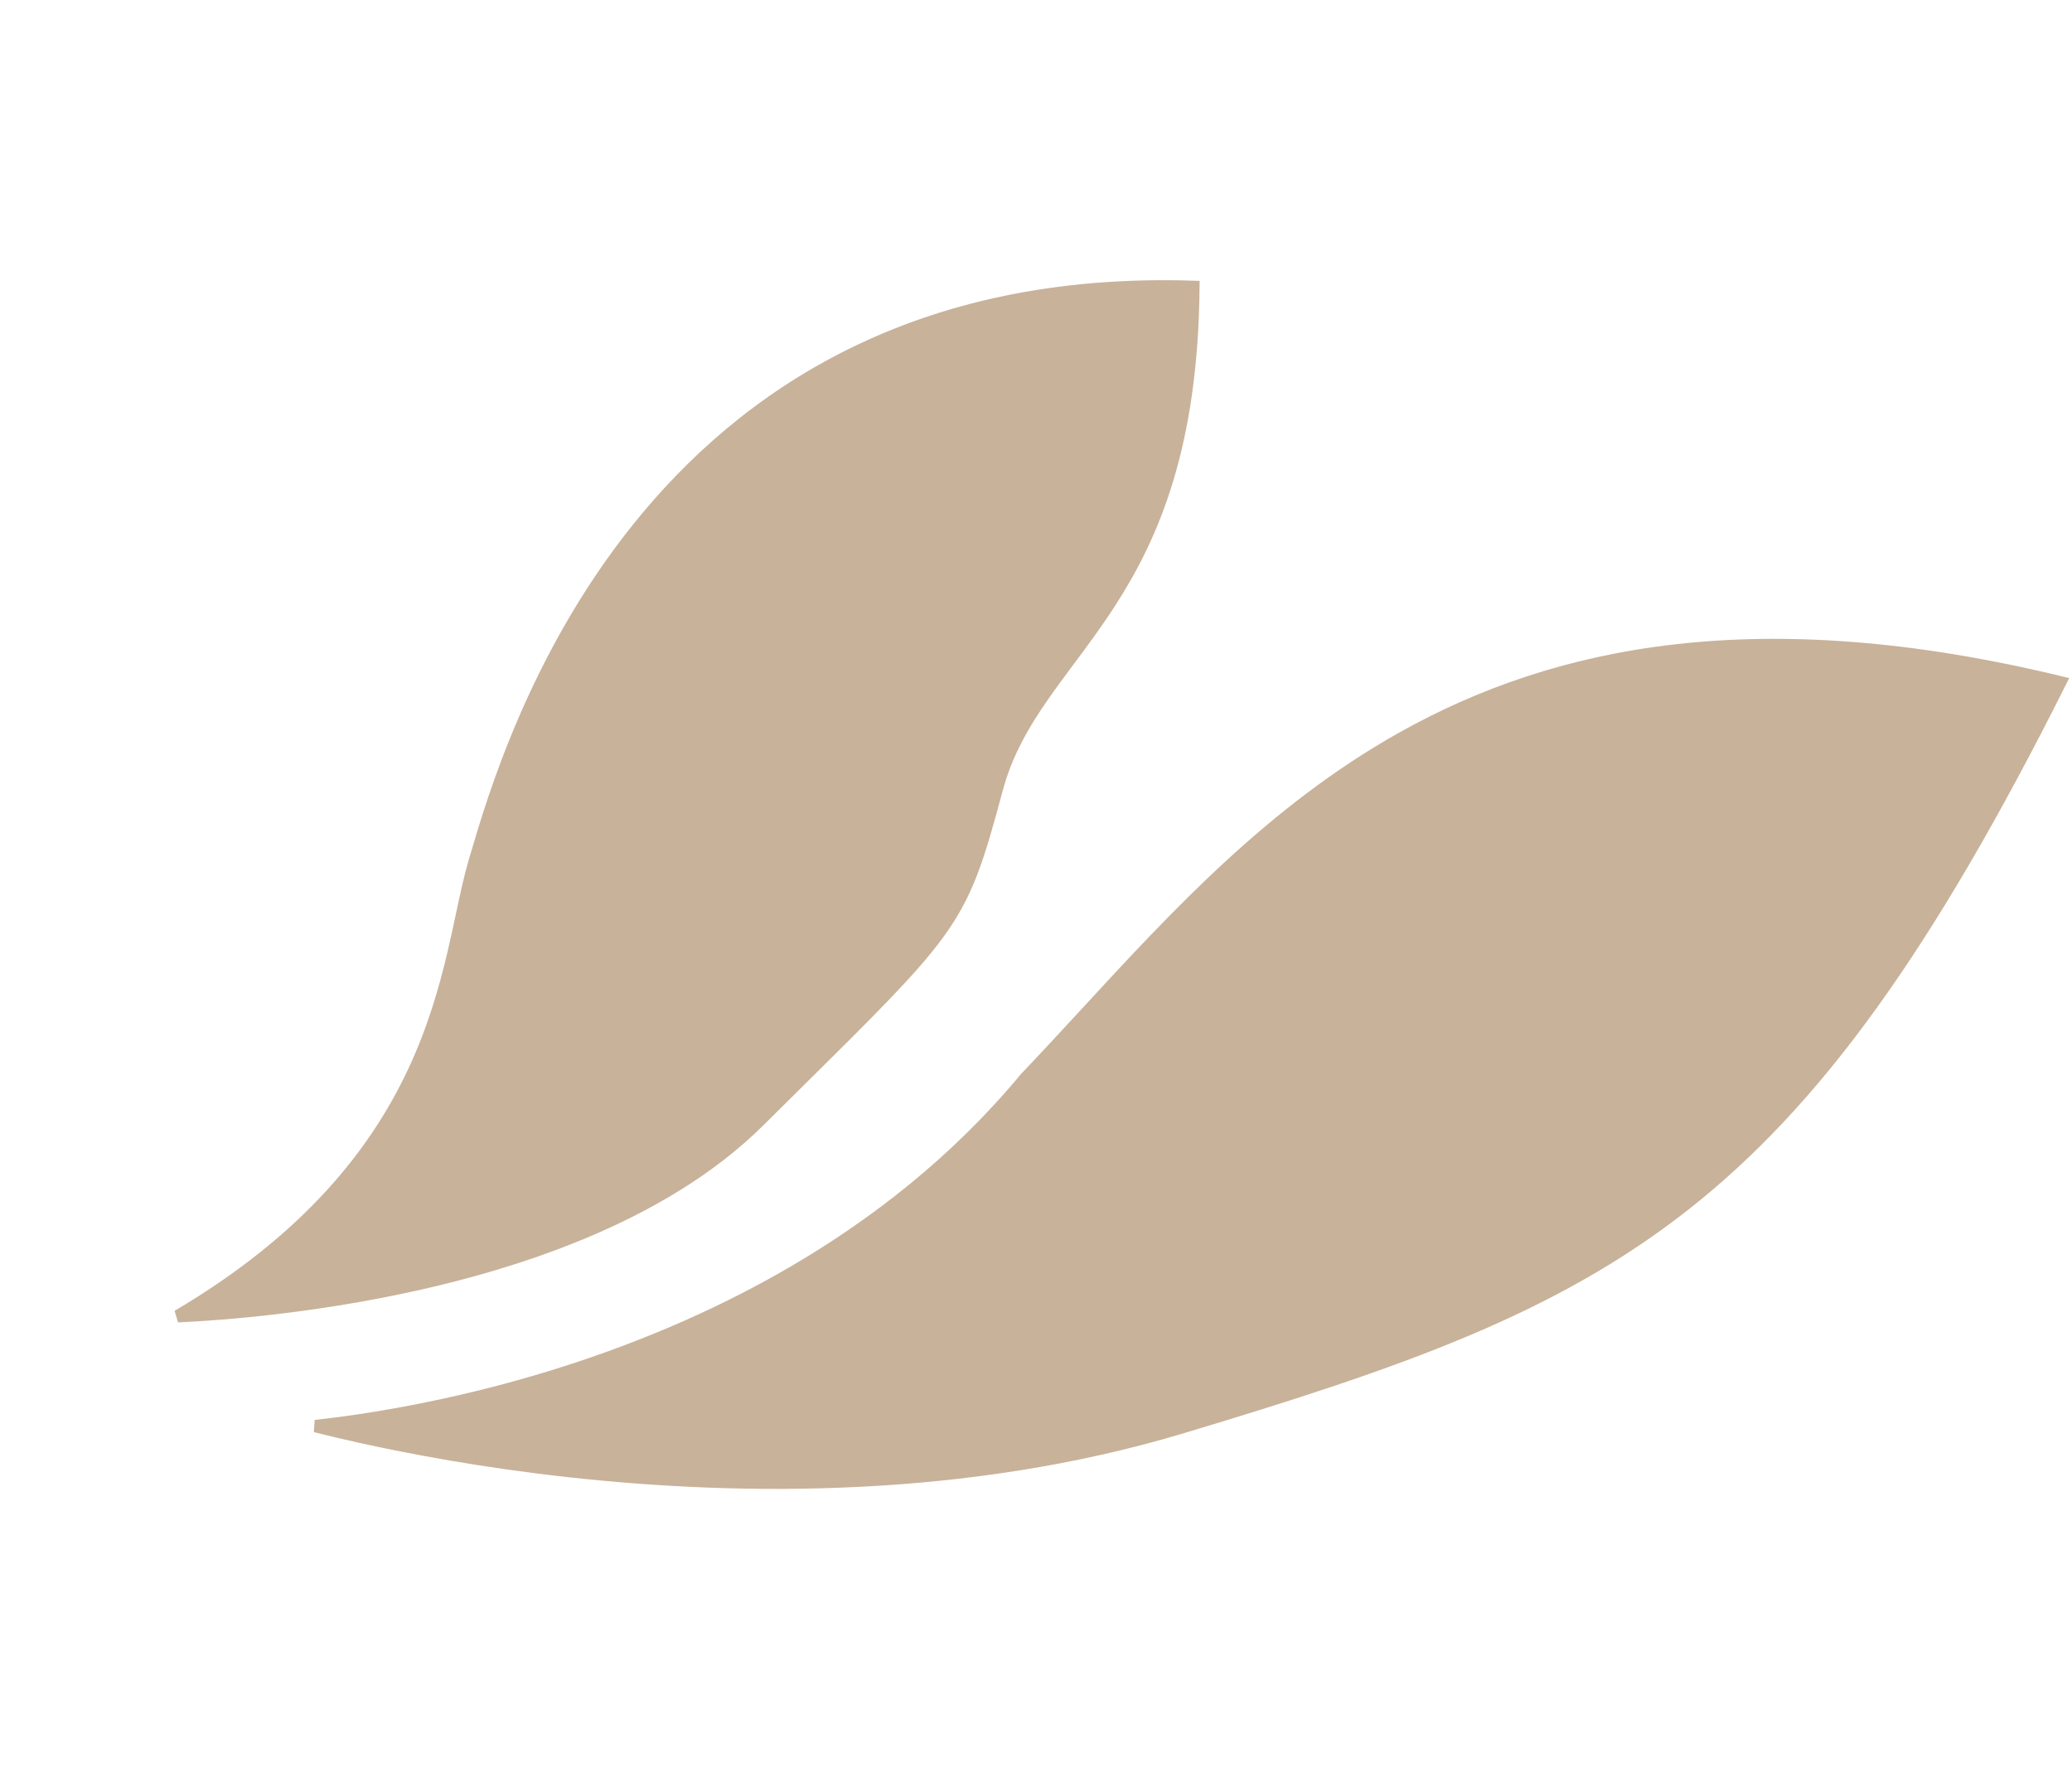
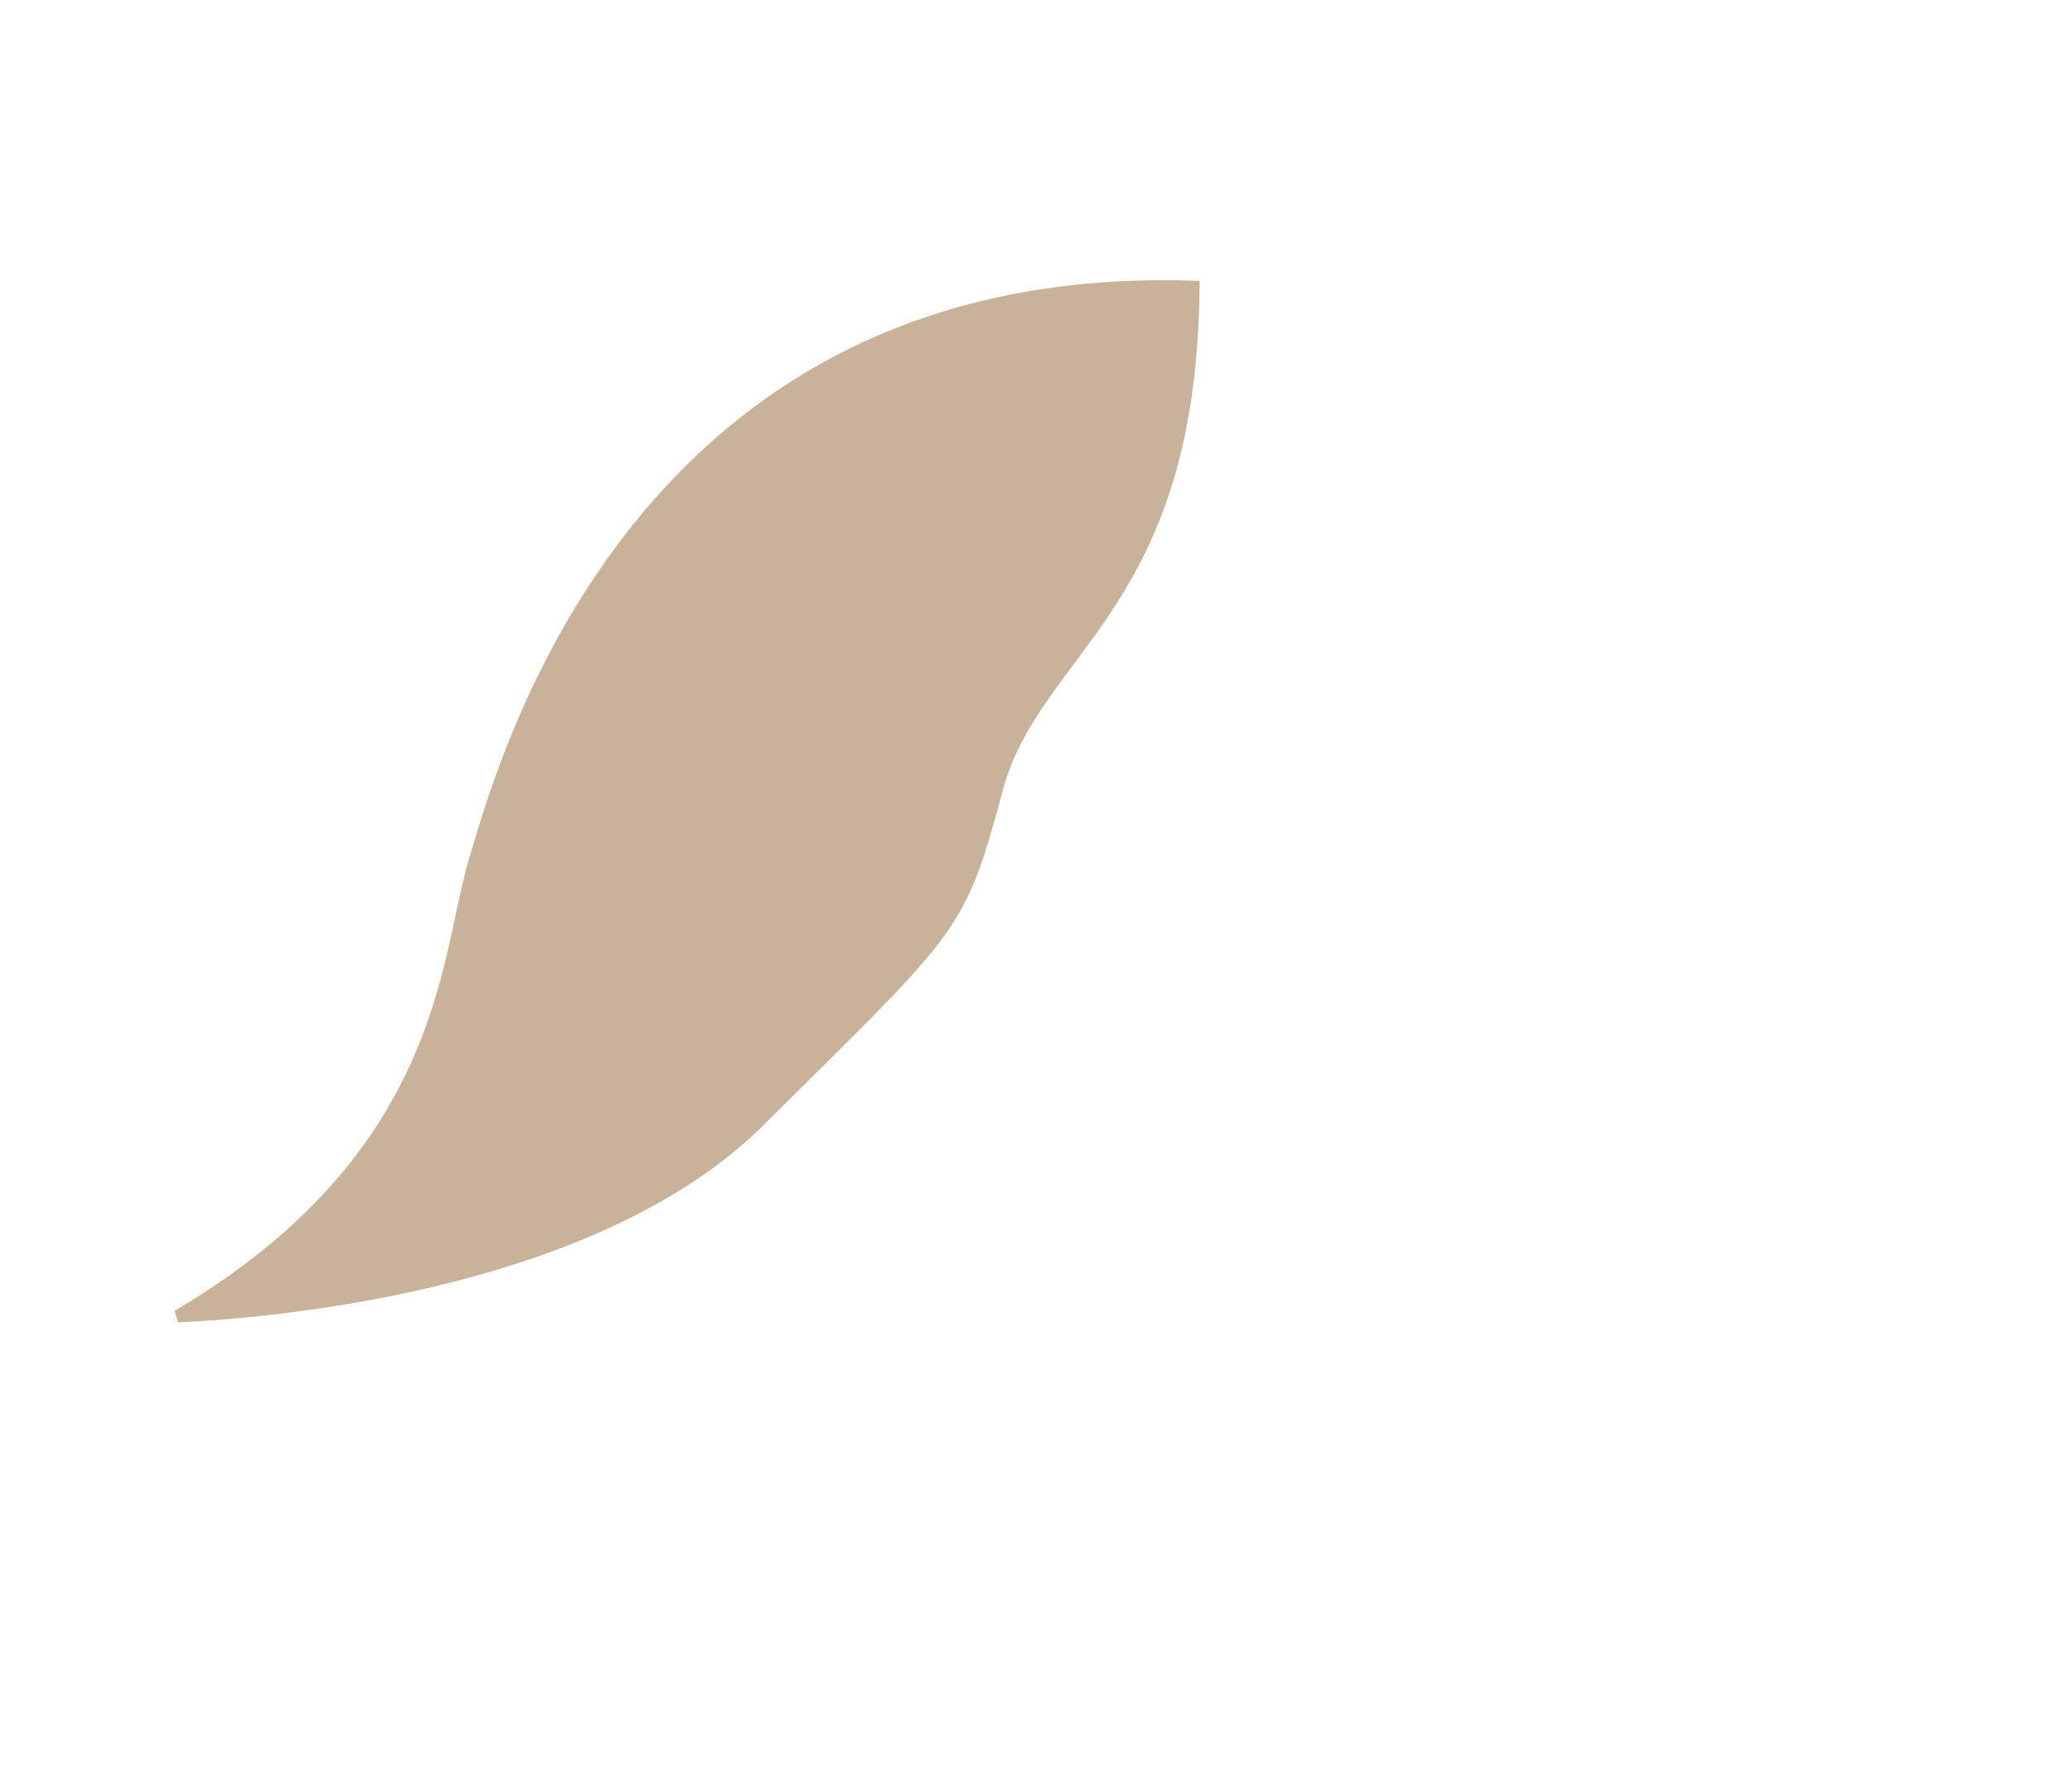
<svg xmlns="http://www.w3.org/2000/svg" width="167" height="144" viewBox="0 0 167 144" fill="none">
-   <path d="M25.419 114.934C26.406 115.183 27.645 115.482 29.106 115.805C33.176 116.704 38.97 117.794 45.859 118.556C59.643 120.079 77.782 120.282 95.265 115.03C112.841 109.751 125.156 105.453 135.802 97.07C146.352 88.763 155.304 76.408 166.048 54.986C141.852 49.143 125.465 52.474 112.949 59.517C102.577 65.353 94.842 73.742 87.491 81.716C85.872 83.471 84.272 85.207 82.666 86.89C71.643 100.166 56.612 107.232 44.367 110.982C38.239 112.858 32.798 113.906 28.887 114.486C27.538 114.686 26.37 114.831 25.419 114.934Z" fill="#C8B29A" stroke="#C8B29A" />
  <path d="M14.324 106.077C15.214 106.036 16.374 105.969 17.75 105.86C21.112 105.593 25.758 105.074 30.894 104.067C41.189 102.049 53.362 98.087 61.16 90.349C62.251 89.267 63.268 88.261 64.217 87.322C70.164 81.438 73.436 78.2 75.533 75.357C77.933 72.103 78.783 69.379 80.318 63.653C81.099 60.708 82.504 58.306 84.144 55.962C84.785 55.046 85.452 54.151 86.133 53.237C87.216 51.785 88.332 50.287 89.432 48.586C92.918 43.193 96.067 35.978 96.184 23.121C73.828 22.395 59.984 31.895 51.408 42.592C43.115 52.936 39.74 64.412 38.413 68.924C38.355 69.122 38.301 69.305 38.25 69.475C37.885 70.707 37.586 72.112 37.251 73.684C37.038 74.685 36.81 75.753 36.542 76.888C35.859 79.778 34.928 83.016 33.333 86.411C30.301 92.865 24.892 99.837 14.324 106.077Z" fill="#C8B29A" stroke="#C8B29A" />
</svg>